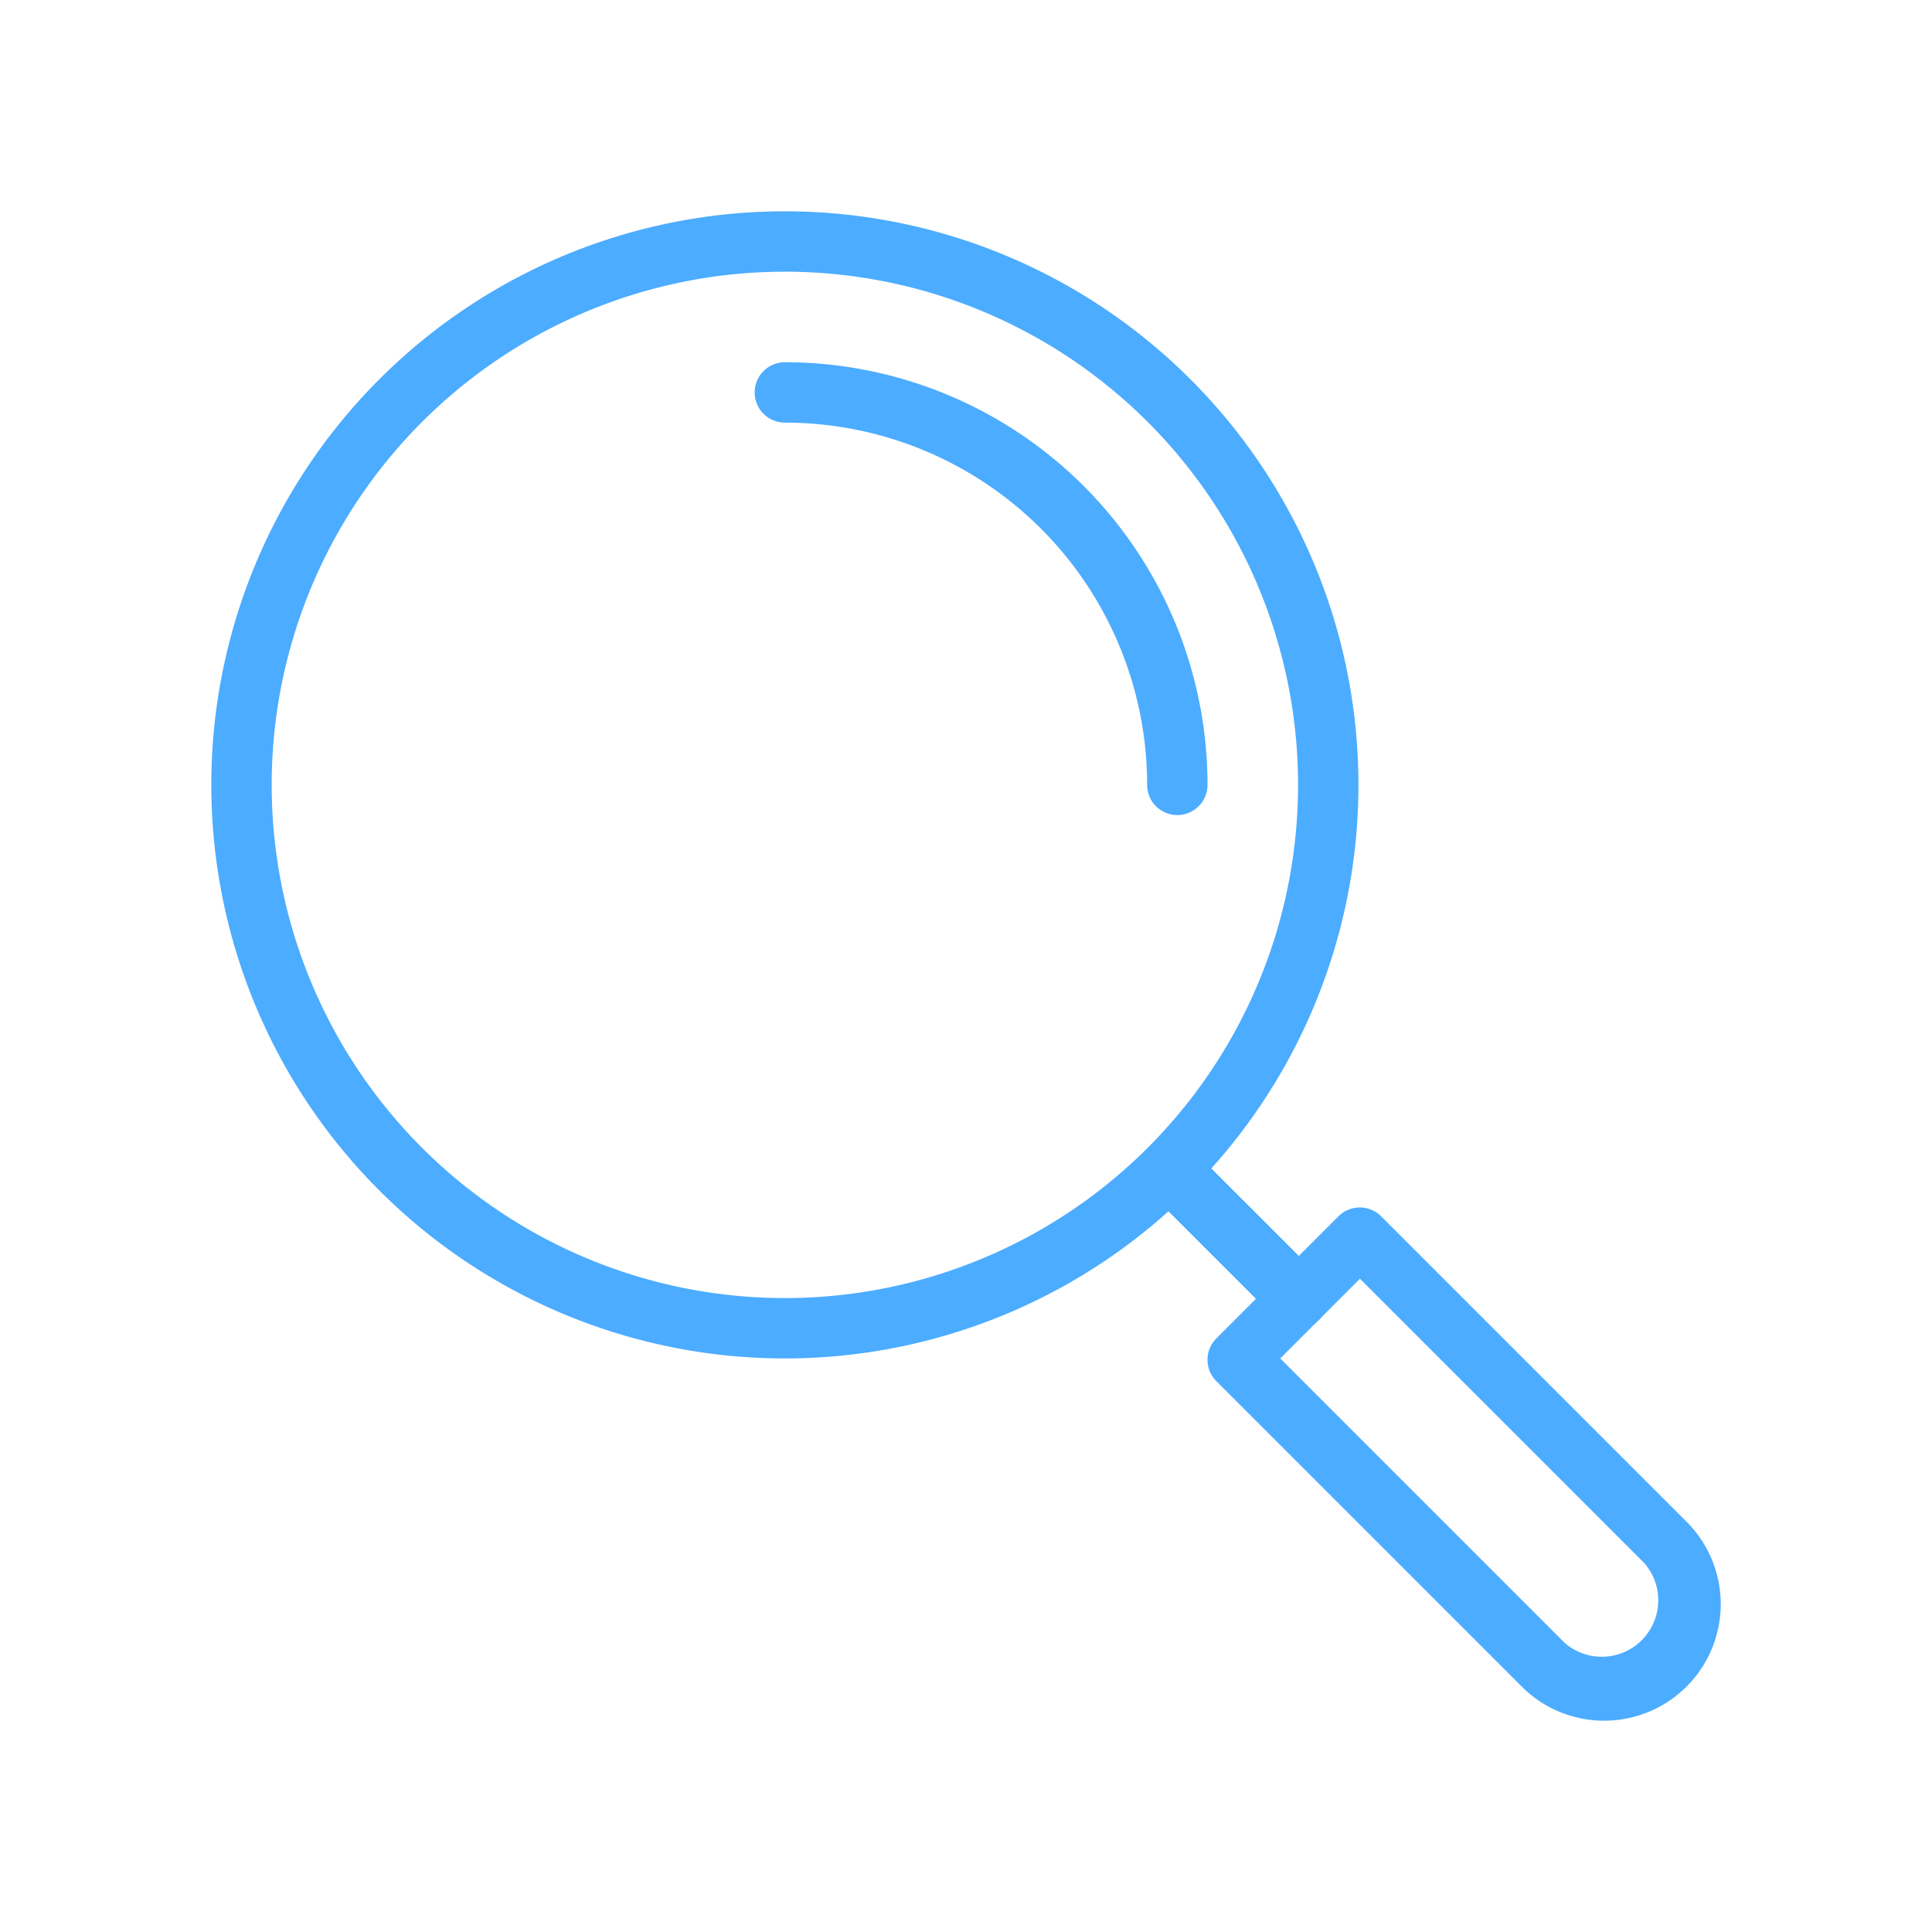
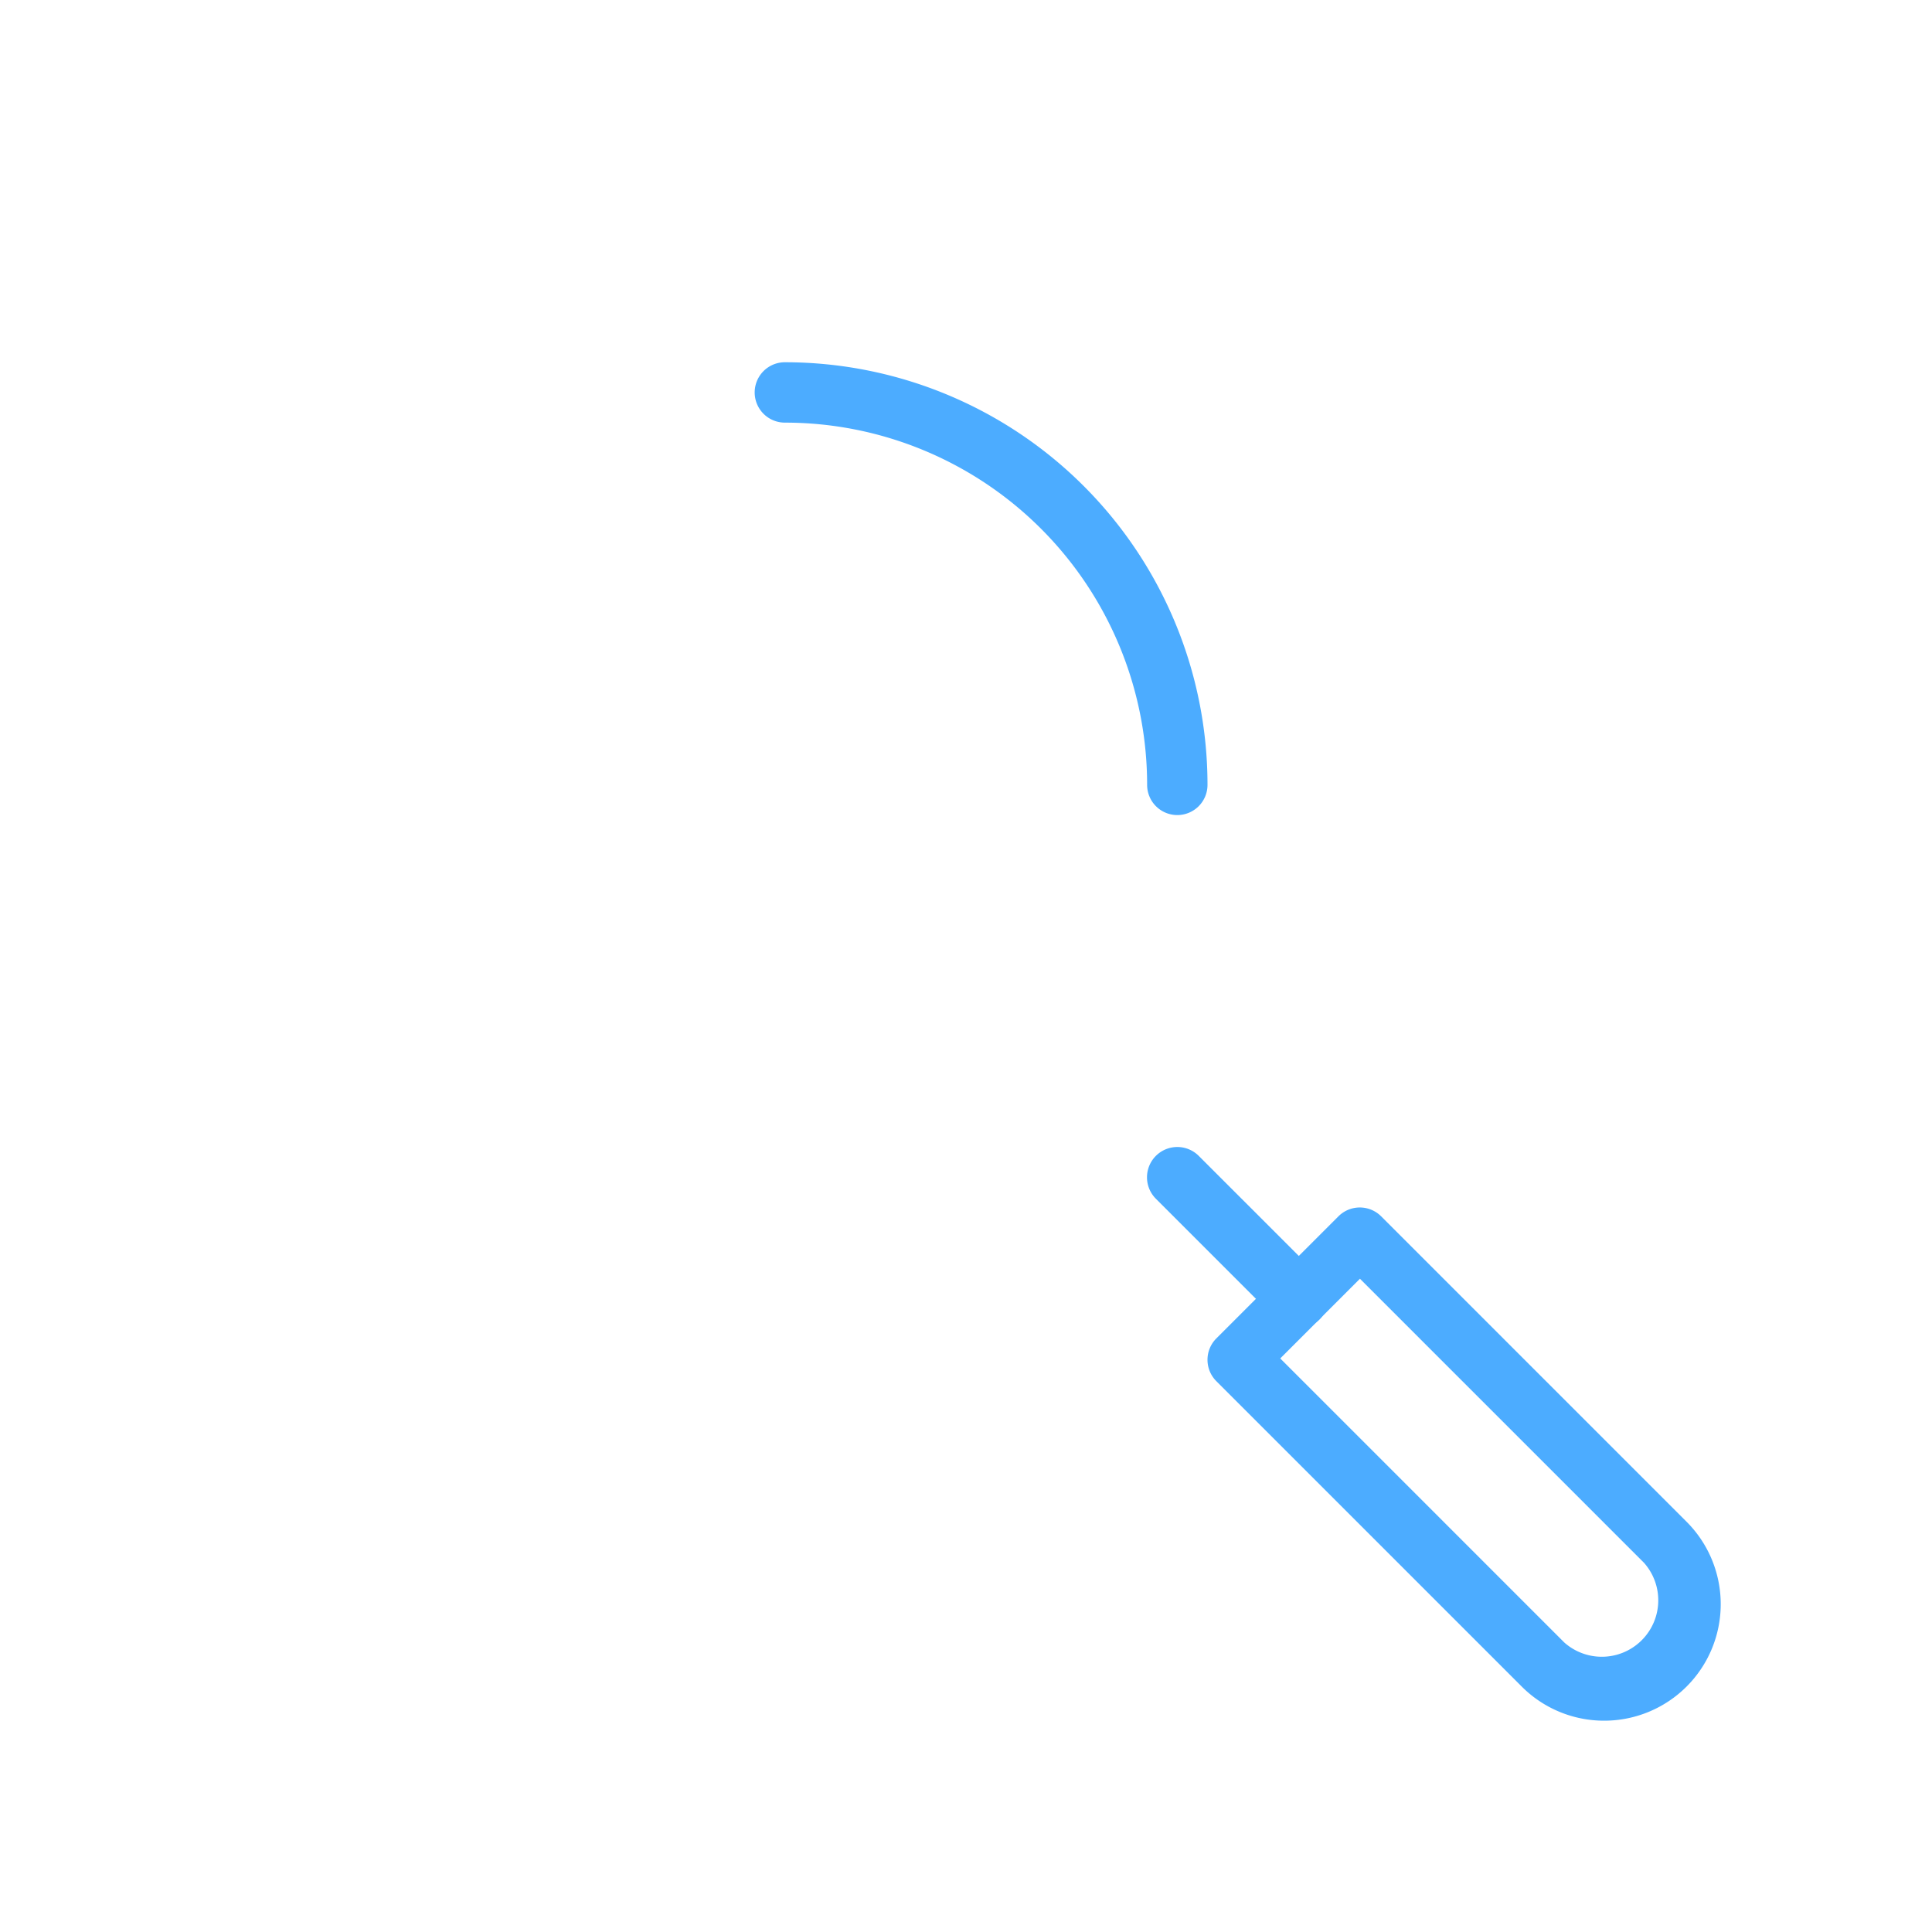
<svg xmlns="http://www.w3.org/2000/svg" data-name="Design Convert" viewBox="0 0 64 64" fill="#4cacff">
-   <path d="M26 45a19 19 0 1119-19 19 19 0 01-19 19zm0-36a17 17 0 1017 17A17 17 0 0026 9z" class="cls-1" />
  <path d="M43 44a1 1 0 01-.71-.29l-4-4a1 1 0 011.42-1.42l4 4a1 1 0 010 1.42A1 1 0 0143 44z" class="cls-1" />
  <path d="M53.14 57a3.85 3.85 0 01-2.73-1.13L40.29 45.75a1 1 0 01-.29-.7 1 1 0 01.29-.71l4.05-4.05a1 1 0 011.41 0l10.12 10.12A3.86 3.86 0 0153.14 57zM42.41 45l9.41 9.41a1.87 1.87 0 002.64-2.64l-9.41-9.41zM39 27a1 1 0 01-1-1 12 12 0 00-12-12 1 1 0 010-2 14 14 0 0114 14 1 1 0 01-1 1z" class="cls-1" />
</svg>